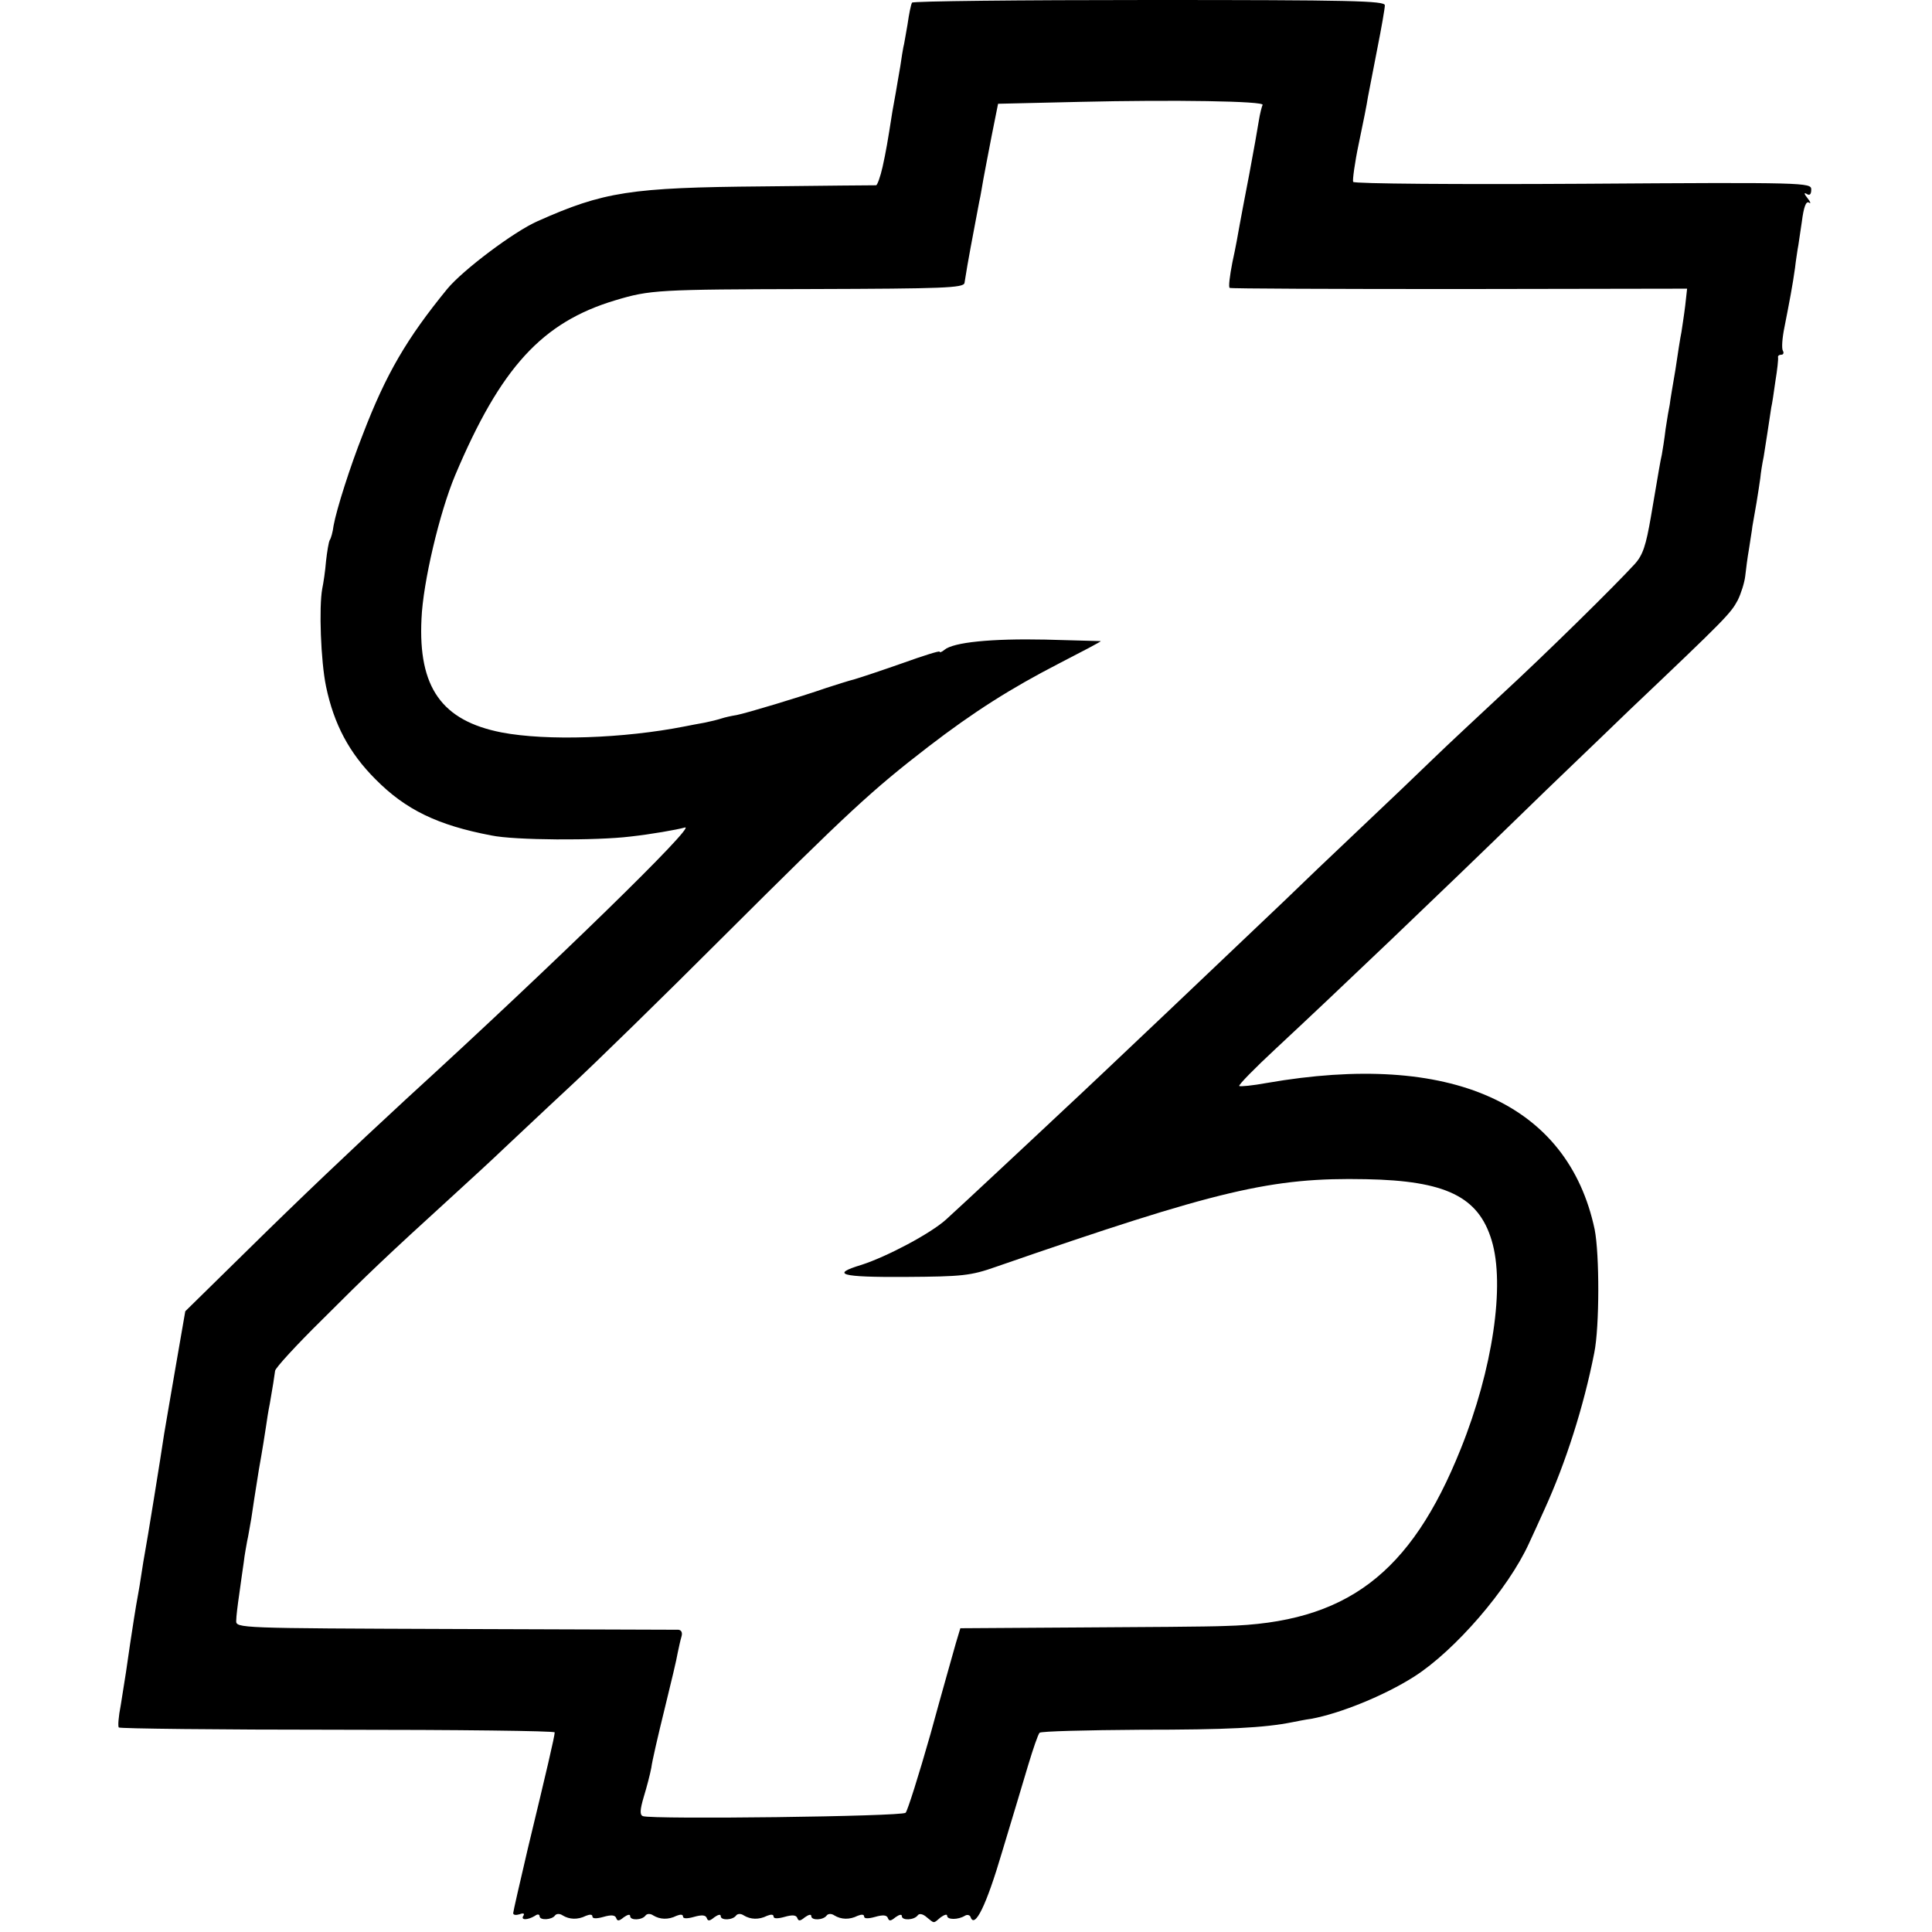
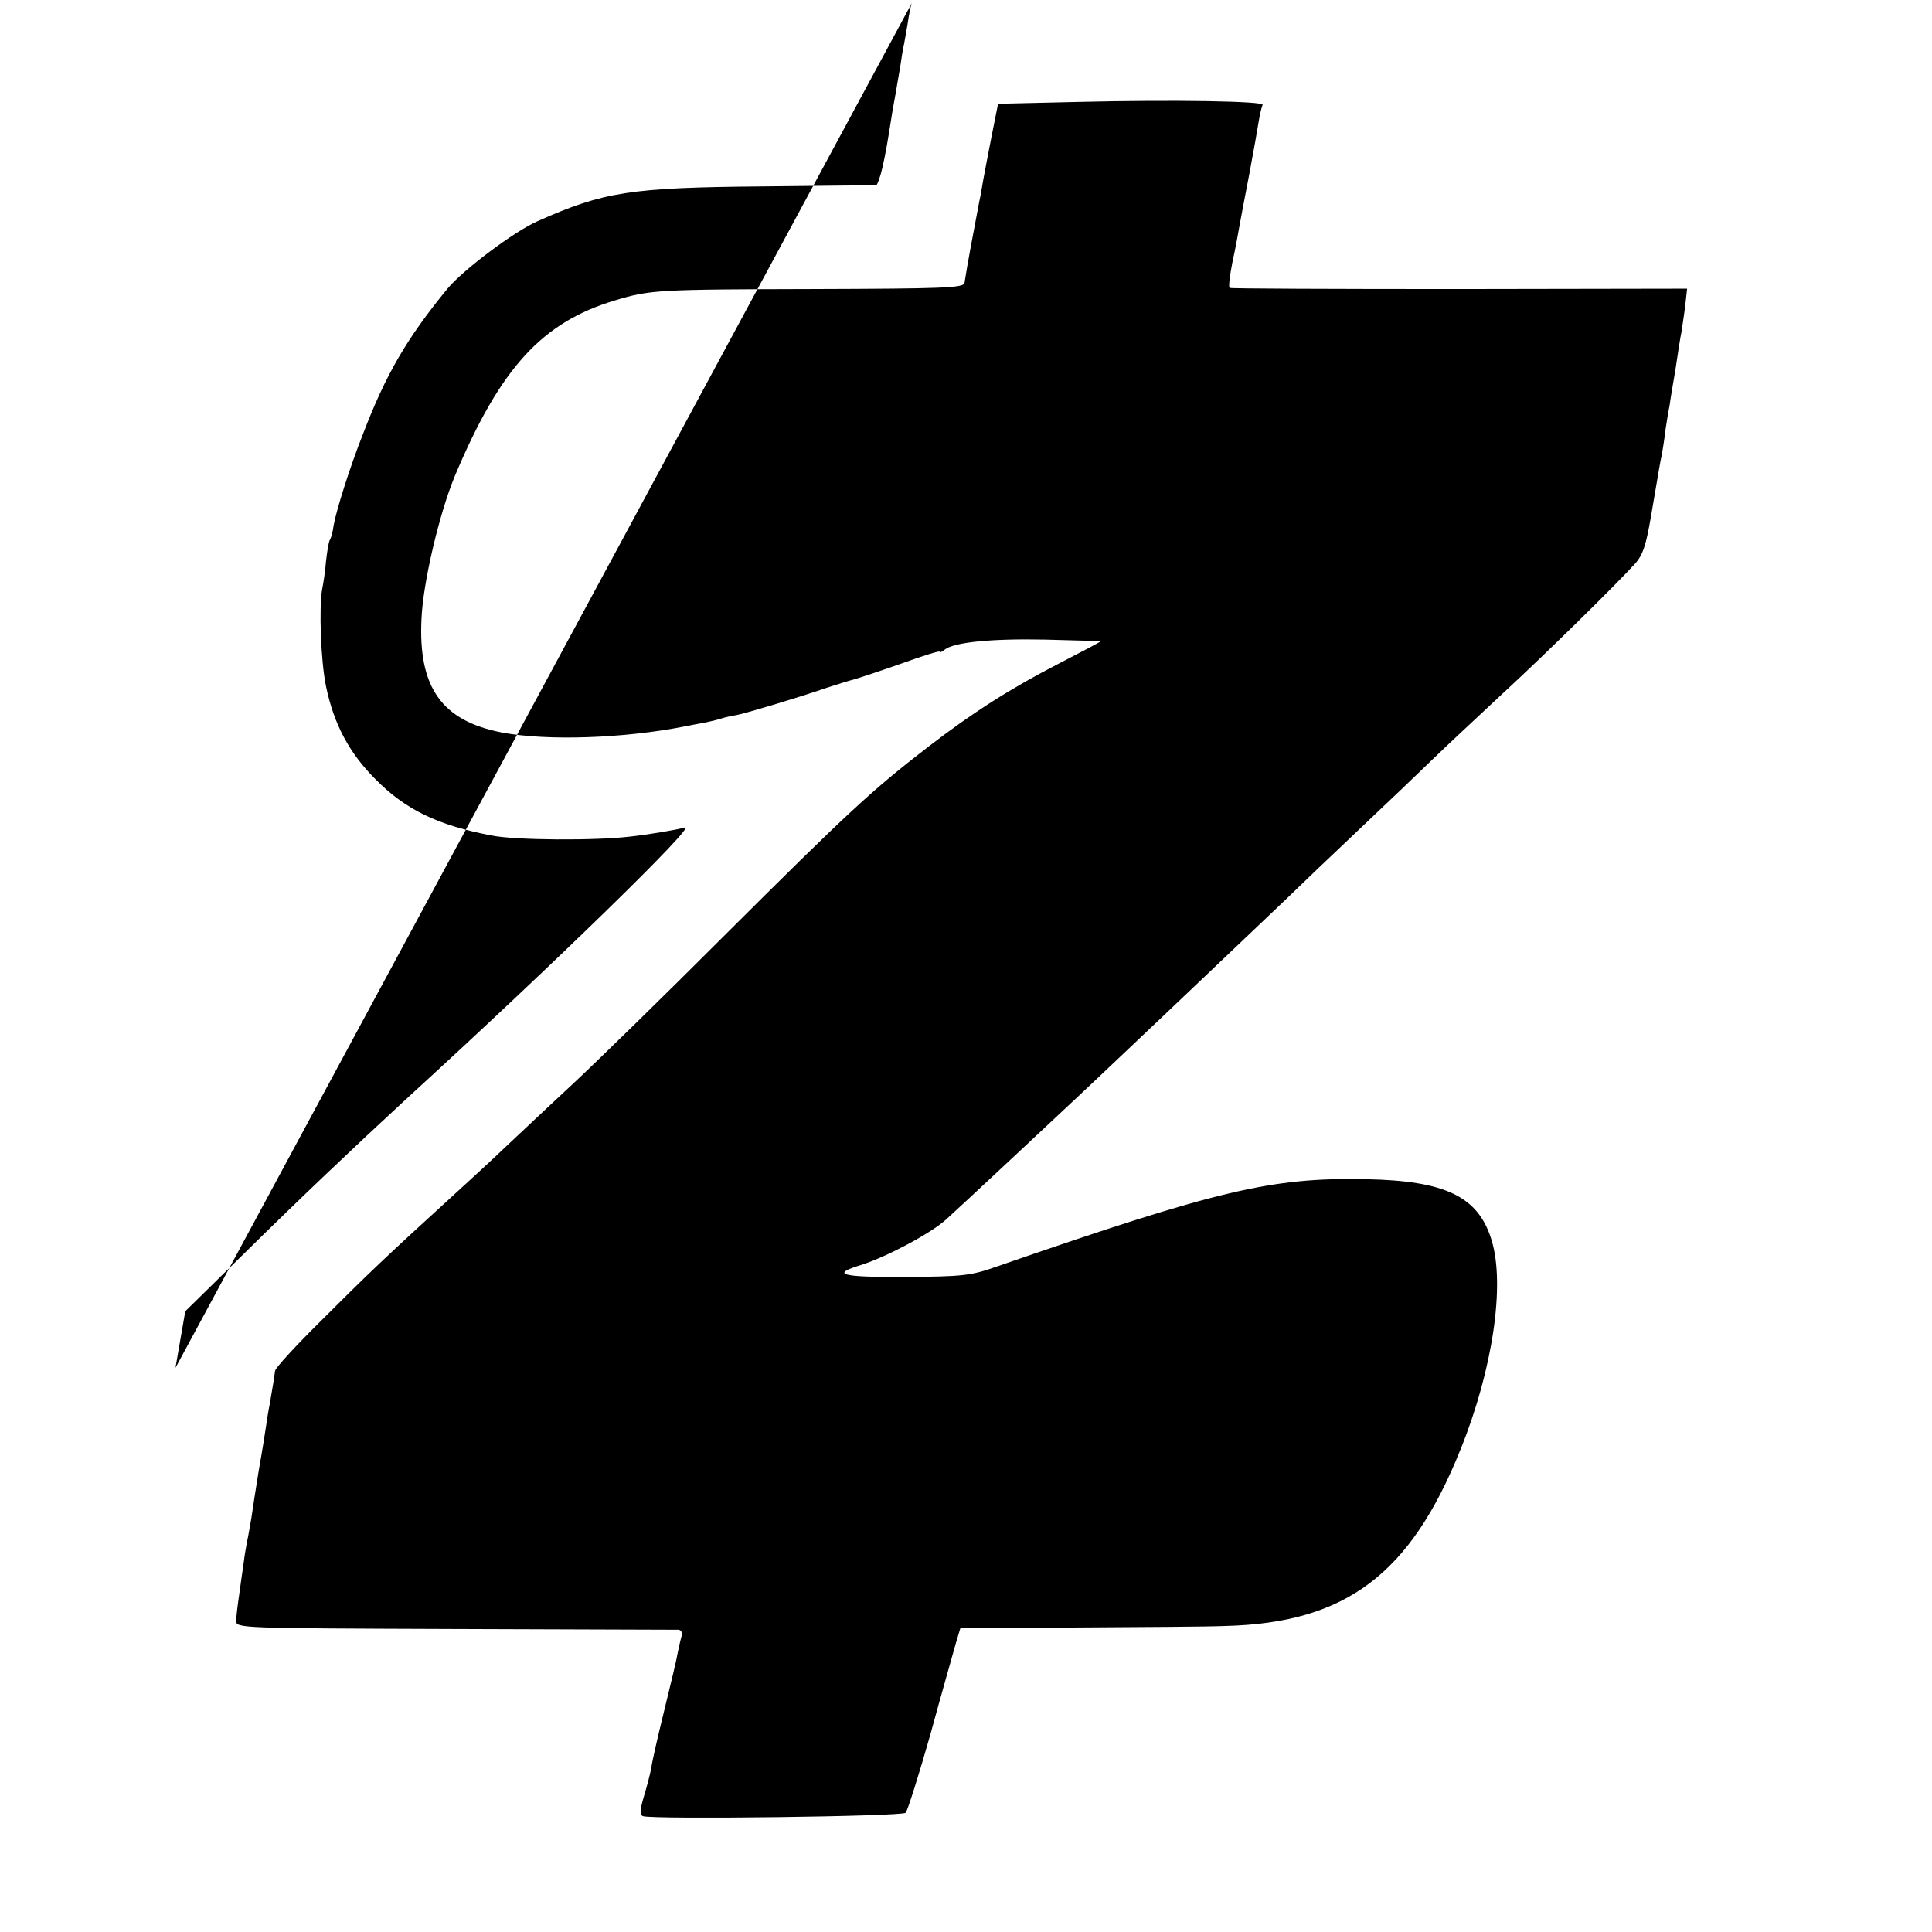
<svg xmlns="http://www.w3.org/2000/svg" version="1.0" width="512pt" height="512pt" viewBox="0 0 512 512" preserveAspectRatio="xMidYMid meet">
  <g transform="translate(0,512) scale(0.1,-0.1)" fill="#000000" stroke="none">
-     <path d="M2417 5113 c-3 -5 -8 -30 -12 -58 -5 -27 -9 -54 -11 -60 -1 -5 -5 -28 -8 -50 -4 -22 -9 -53 -12 -70 -3 -16 -7 -39 -9 -50 -13 -83 -17 -106 -26 -147 -6 -27 -14 -48 -17 -49 -4 0 -140 -1 -302 -3 -349 -3 -420 -14 -595 -92 -62 -27 -199 -130 -240 -180 -107 -131 -162 -225 -223 -384 -34 -86 -70 -199 -78 -243 -2 -17 -7 -34 -10 -38 -3 -5 -7 -30 -10 -56 -2 -26 -7 -59 -10 -73 -9 -49 -4 -191 10 -259 21 -101 62 -177 131 -246 80 -81 165 -122 307 -149 62 -13 278 -14 368 -3 55 6 123 18 145 24 34 10 -345 -360 -739 -720 -141 -130 -285 -267 -422 -402 l-163 -160 -26 -150 c-14 -83 -28 -161 -30 -175 -8 -55 -47 -296 -51 -315 -2 -10 -6 -35 -9 -55 -3 -20 -7 -45 -9 -55 -6 -31 -16 -97 -21 -130 -6 -44 -15 -103 -25 -164 -6 -30 -8 -57 -5 -59 3 -3 264 -6 580 -6 316 0 575 -3 575 -7 0 -10 -22 -104 -71 -307 -21 -90 -39 -168 -39 -172 0 -5 7 -6 17 -3 10 4 14 2 10 -4 -8 -12 11 -12 31 0 6 5 12 4 12 -1 0 -12 33 -10 41 2 4 5 13 5 20 0 18 -11 40 -12 62 -1 10 4 17 4 17 -2 0 -6 11 -6 29 -1 21 6 31 5 34 -3 3 -9 8 -8 20 2 10 7 17 9 17 3 0 -12 32 -11 41 2 4 5 13 5 20 0 18 -11 40 -12 62 -1 10 4 17 4 17 -2 0 -6 11 -6 29 -1 21 6 31 5 34 -3 3 -9 8 -8 20 2 10 7 17 9 17 3 0 -12 32 -11 41 2 4 5 13 5 20 0 18 -11 40 -12 62 -1 10 4 17 4 17 -2 0 -6 11 -6 29 -1 21 6 31 5 34 -3 3 -9 8 -8 20 2 10 7 17 9 17 3 0 -12 32 -11 41 2 4 5 13 5 20 0 18 -11 40 -12 62 -1 10 4 17 4 17 -2 0 -6 11 -6 29 -1 21 6 31 5 34 -3 3 -9 8 -8 20 2 10 7 17 9 17 3 0 -12 32 -11 42 2 4 6 14 4 24 -5 21 -17 17 -17 37 0 10 7 17 9 17 4 0 -11 29 -11 47 0 6 4 13 2 15 -3 11 -33 42 31 83 170 26 85 57 190 70 233 13 43 26 81 30 85 4 4 124 7 268 8 230 0 327 5 402 20 11 2 34 7 50 9 76 14 193 61 273 112 108 69 249 232 304 353 9 19 28 61 42 92 55 121 103 270 131 413 14 69 14 261 1 327 -71 334 -381 473 -869 388 -38 -7 -70 -10 -73 -8 -2 3 41 47 97 99 156 145 435 411 664 634 55 54 179 172 274 264 256 243 267 255 286 290 9 18 18 47 20 64 2 18 6 50 10 72 3 22 8 49 9 60 2 11 7 39 11 63 4 23 8 52 10 65 1 12 5 38 9 57 5 32 15 95 20 130 2 8 7 40 11 70 5 30 8 58 7 63 -1 4 3 7 9 7 5 0 7 5 4 10 -4 6 -2 34 4 63 13 66 22 113 28 157 2 19 6 42 7 50 2 8 6 41 11 72 5 39 11 56 19 51 6 -4 4 2 -4 12 -9 11 -10 16 -2 11 8 -5 12 -1 12 12 0 18 -16 19 -604 15 -333 -2 -607 0 -610 5 -2 4 4 50 15 102 11 52 22 107 24 122 3 15 14 73 25 129 11 55 20 107 20 115 0 12 -90 14 -624 14 -344 0 -627 -3 -629 -7z m929 -271 c-2 -4 -7 -23 -10 -42 -3 -19 -14 -82 -25 -140 -11 -58 -23 -119 -26 -137 -3 -18 -11 -62 -19 -98 -7 -36 -11 -67 -7 -68 3 -2 277 -3 609 -3 l603 1 -5 -45 c-3 -25 -8 -56 -10 -70 -3 -14 -10 -59 -16 -100 -7 -41 -14 -82 -15 -92 -2 -9 -7 -38 -11 -65 -3 -26 -8 -57 -10 -68 -5 -22 -6 -31 -29 -165 -13 -75 -21 -101 -43 -125 -53 -58 -239 -241 -352 -345 -62 -58 -144 -134 -181 -170 -37 -36 -125 -120 -196 -187 -70 -66 -160 -152 -199 -190 -106 -101 -512 -487 -589 -558 -22 -21 -92 -86 -155 -145 -63 -59 -132 -123 -153 -142 -41 -37 -156 -98 -224 -120 -83 -25 -56 -33 116 -32 151 1 173 3 241 27 589 204 730 237 980 232 211 -4 298 -46 333 -162 36 -118 3 -342 -82 -553 -133 -332 -304 -461 -624 -469 -45 -2 -221 -3 -392 -4 l-310 -2 -12 -40 c-6 -22 -37 -130 -67 -240 -31 -109 -61 -204 -66 -209 -10 -10 -670 -18 -696 -9 -9 3 -8 17 2 51 8 26 17 61 20 77 2 17 18 86 35 155 17 69 33 136 35 150 3 14 7 33 10 43 3 10 0 17 -8 18 -7 0 -274 1 -593 2 -573 2 -580 2 -579 22 0 11 4 43 8 70 4 28 9 66 12 85 2 19 7 44 9 56 3 12 7 39 11 60 3 21 12 80 20 129 9 50 17 101 19 115 2 14 6 41 10 60 8 45 12 72 14 87 0 7 56 68 124 135 119 119 168 166 348 330 46 42 107 98 135 125 28 26 106 100 174 163 68 63 250 241 404 395 337 336 397 391 546 506 121 93 219 155 347 221 62 32 112 58 110 59 -1 0 -67 2 -147 4 -143 3 -243 -7 -267 -27 -7 -6 -13 -8 -13 -5 0 3 -44 -11 -97 -30 -54 -19 -111 -38 -128 -43 -16 -4 -50 -15 -75 -23 -69 -24 -212 -67 -238 -72 -13 -2 -31 -6 -40 -9 -9 -3 -29 -8 -44 -11 -16 -3 -39 -7 -53 -10 -162 -32 -366 -39 -486 -16 -158 31 -221 119 -212 301 4 97 48 282 89 380 121 287 231 406 424 464 93 28 113 29 524 30 346 1 399 3 402 16 10 64 21 119 39 215 4 17 8 44 11 60 3 17 13 68 22 115 l17 85 215 5 c252 6 492 2 486 -8z" />
+     <path d="M2417 5113 c-3 -5 -8 -30 -12 -58 -5 -27 -9 -54 -11 -60 -1 -5 -5 -28 -8 -50 -4 -22 -9 -53 -12 -70 -3 -16 -7 -39 -9 -50 -13 -83 -17 -106 -26 -147 -6 -27 -14 -48 -17 -49 -4 0 -140 -1 -302 -3 -349 -3 -420 -14 -595 -92 -62 -27 -199 -130 -240 -180 -107 -131 -162 -225 -223 -384 -34 -86 -70 -199 -78 -243 -2 -17 -7 -34 -10 -38 -3 -5 -7 -30 -10 -56 -2 -26 -7 -59 -10 -73 -9 -49 -4 -191 10 -259 21 -101 62 -177 131 -246 80 -81 165 -122 307 -149 62 -13 278 -14 368 -3 55 6 123 18 145 24 34 10 -345 -360 -739 -720 -141 -130 -285 -267 -422 -402 l-163 -160 -26 -150 z m929 -271 c-2 -4 -7 -23 -10 -42 -3 -19 -14 -82 -25 -140 -11 -58 -23 -119 -26 -137 -3 -18 -11 -62 -19 -98 -7 -36 -11 -67 -7 -68 3 -2 277 -3 609 -3 l603 1 -5 -45 c-3 -25 -8 -56 -10 -70 -3 -14 -10 -59 -16 -100 -7 -41 -14 -82 -15 -92 -2 -9 -7 -38 -11 -65 -3 -26 -8 -57 -10 -68 -5 -22 -6 -31 -29 -165 -13 -75 -21 -101 -43 -125 -53 -58 -239 -241 -352 -345 -62 -58 -144 -134 -181 -170 -37 -36 -125 -120 -196 -187 -70 -66 -160 -152 -199 -190 -106 -101 -512 -487 -589 -558 -22 -21 -92 -86 -155 -145 -63 -59 -132 -123 -153 -142 -41 -37 -156 -98 -224 -120 -83 -25 -56 -33 116 -32 151 1 173 3 241 27 589 204 730 237 980 232 211 -4 298 -46 333 -162 36 -118 3 -342 -82 -553 -133 -332 -304 -461 -624 -469 -45 -2 -221 -3 -392 -4 l-310 -2 -12 -40 c-6 -22 -37 -130 -67 -240 -31 -109 -61 -204 -66 -209 -10 -10 -670 -18 -696 -9 -9 3 -8 17 2 51 8 26 17 61 20 77 2 17 18 86 35 155 17 69 33 136 35 150 3 14 7 33 10 43 3 10 0 17 -8 18 -7 0 -274 1 -593 2 -573 2 -580 2 -579 22 0 11 4 43 8 70 4 28 9 66 12 85 2 19 7 44 9 56 3 12 7 39 11 60 3 21 12 80 20 129 9 50 17 101 19 115 2 14 6 41 10 60 8 45 12 72 14 87 0 7 56 68 124 135 119 119 168 166 348 330 46 42 107 98 135 125 28 26 106 100 174 163 68 63 250 241 404 395 337 336 397 391 546 506 121 93 219 155 347 221 62 32 112 58 110 59 -1 0 -67 2 -147 4 -143 3 -243 -7 -267 -27 -7 -6 -13 -8 -13 -5 0 3 -44 -11 -97 -30 -54 -19 -111 -38 -128 -43 -16 -4 -50 -15 -75 -23 -69 -24 -212 -67 -238 -72 -13 -2 -31 -6 -40 -9 -9 -3 -29 -8 -44 -11 -16 -3 -39 -7 -53 -10 -162 -32 -366 -39 -486 -16 -158 31 -221 119 -212 301 4 97 48 282 89 380 121 287 231 406 424 464 93 28 113 29 524 30 346 1 399 3 402 16 10 64 21 119 39 215 4 17 8 44 11 60 3 17 13 68 22 115 l17 85 215 5 c252 6 492 2 486 -8z" />
  </g>
</svg>